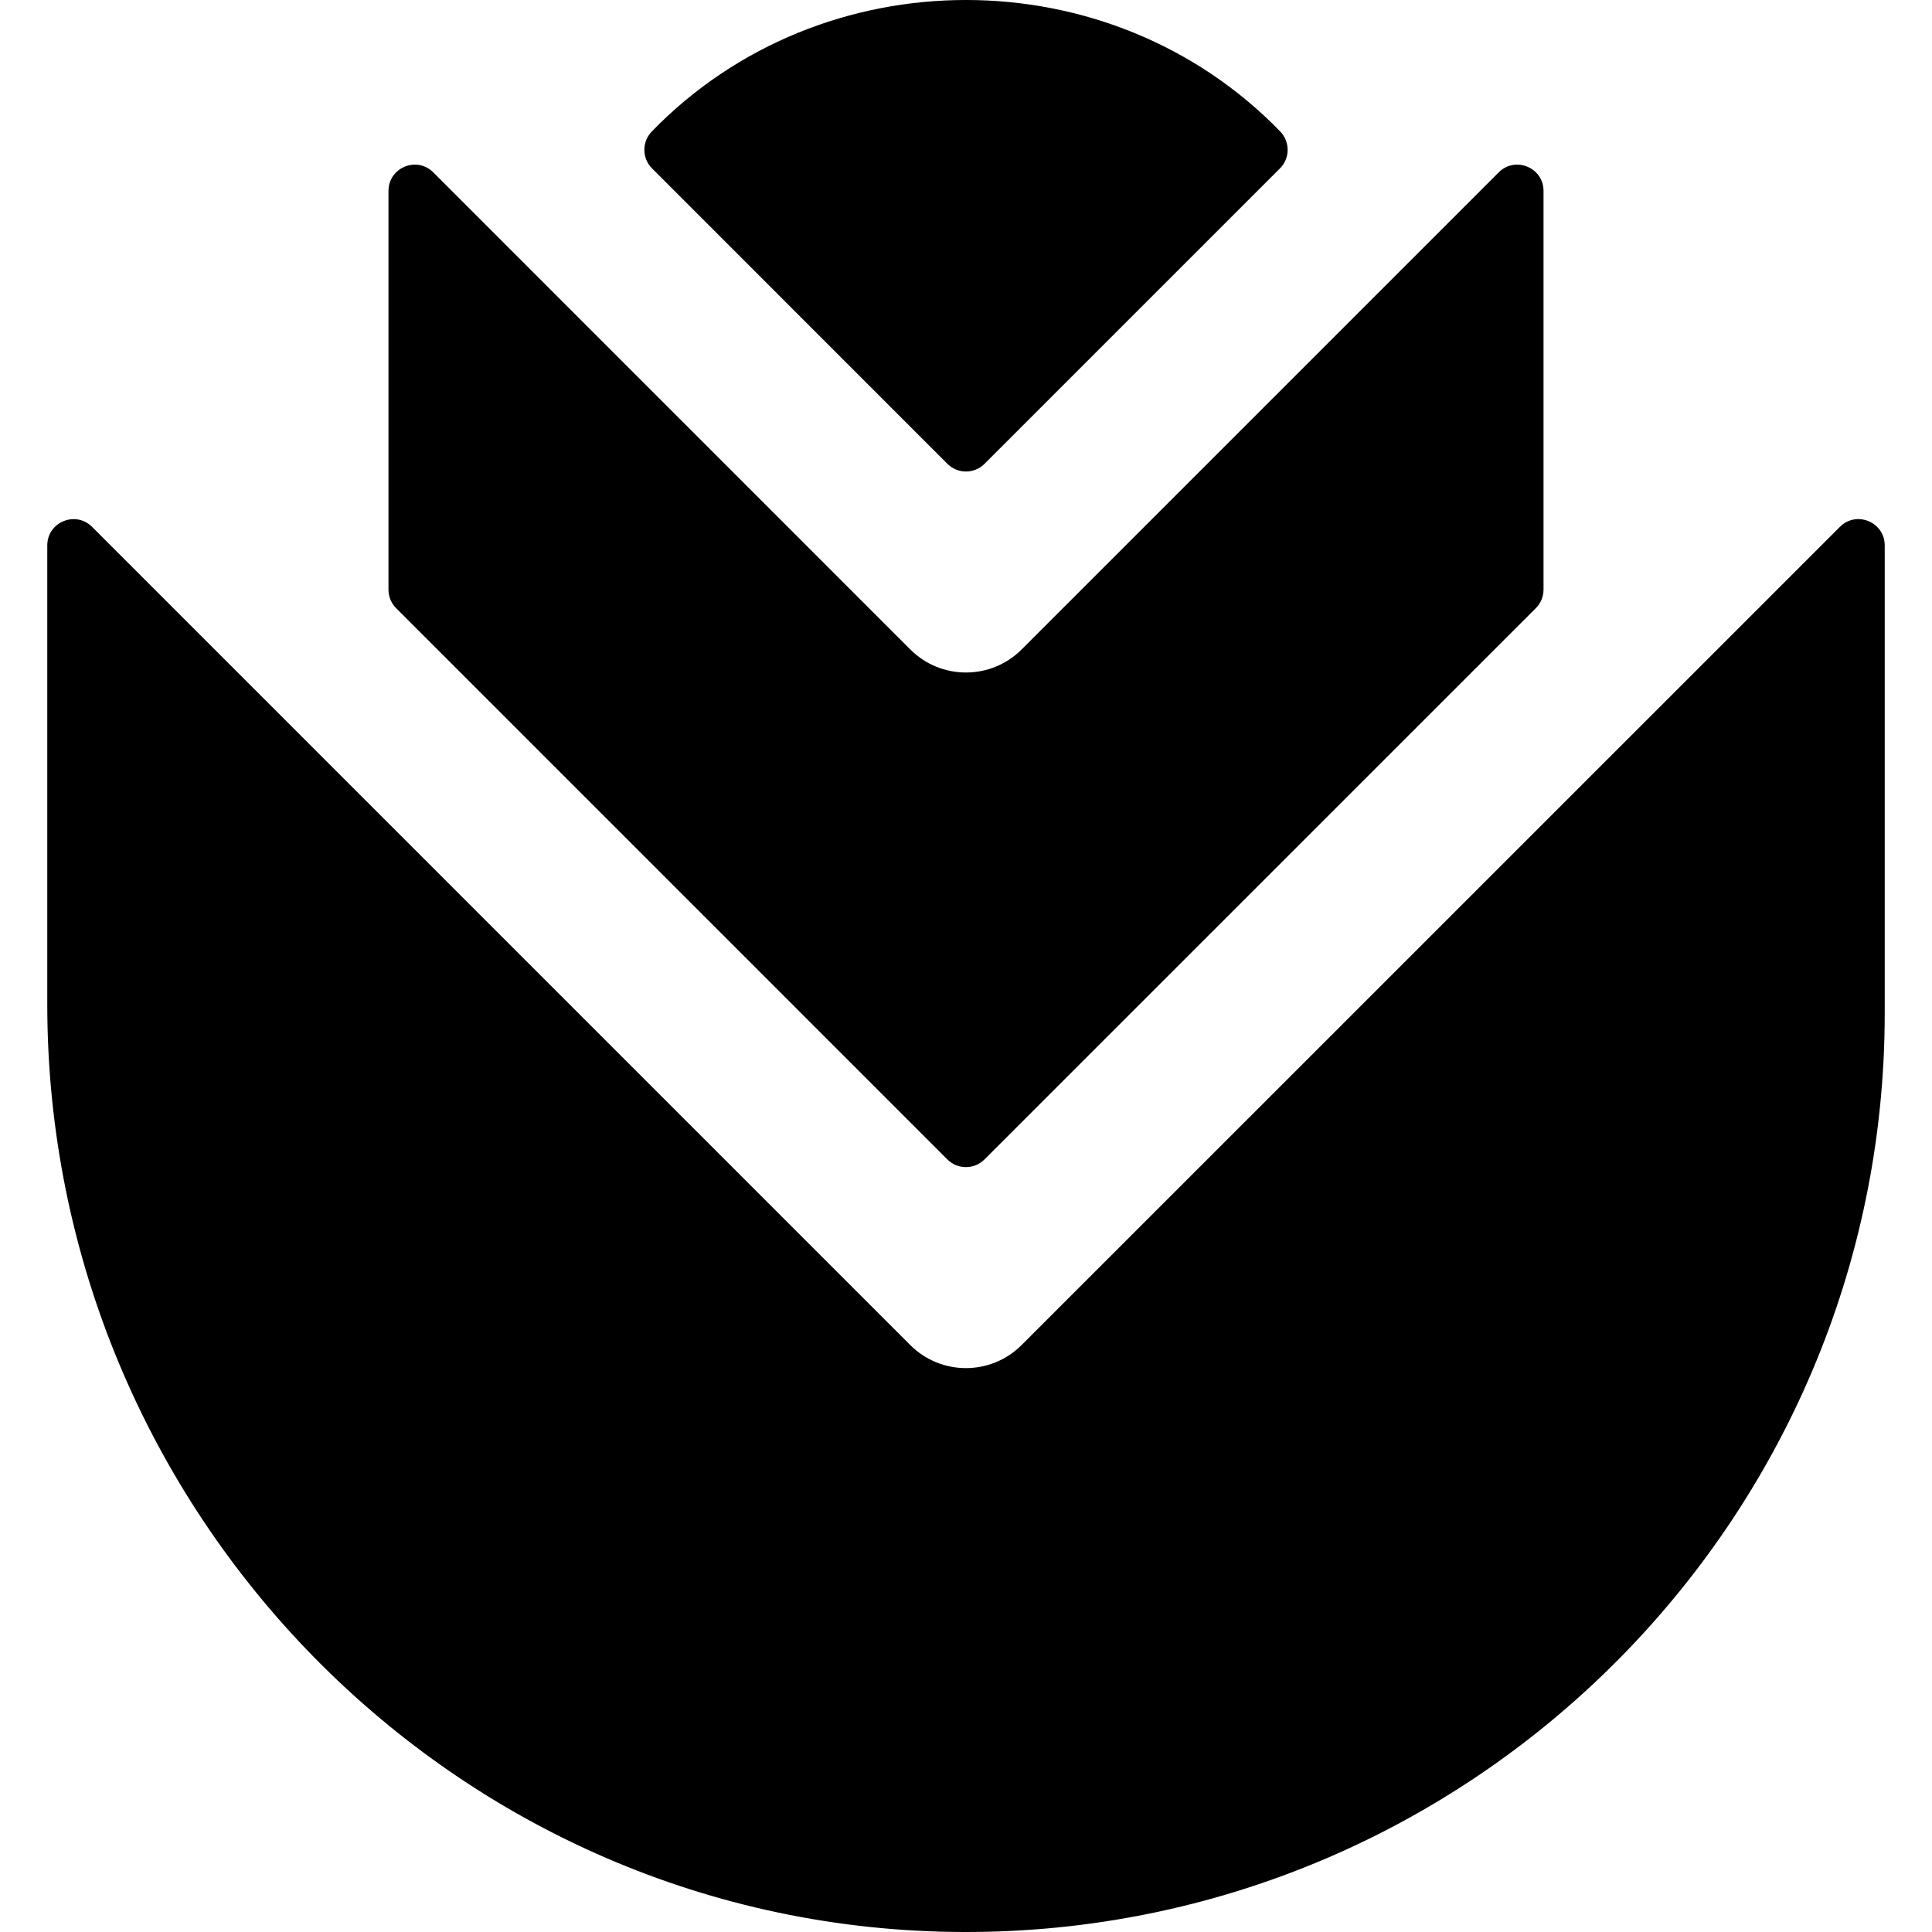
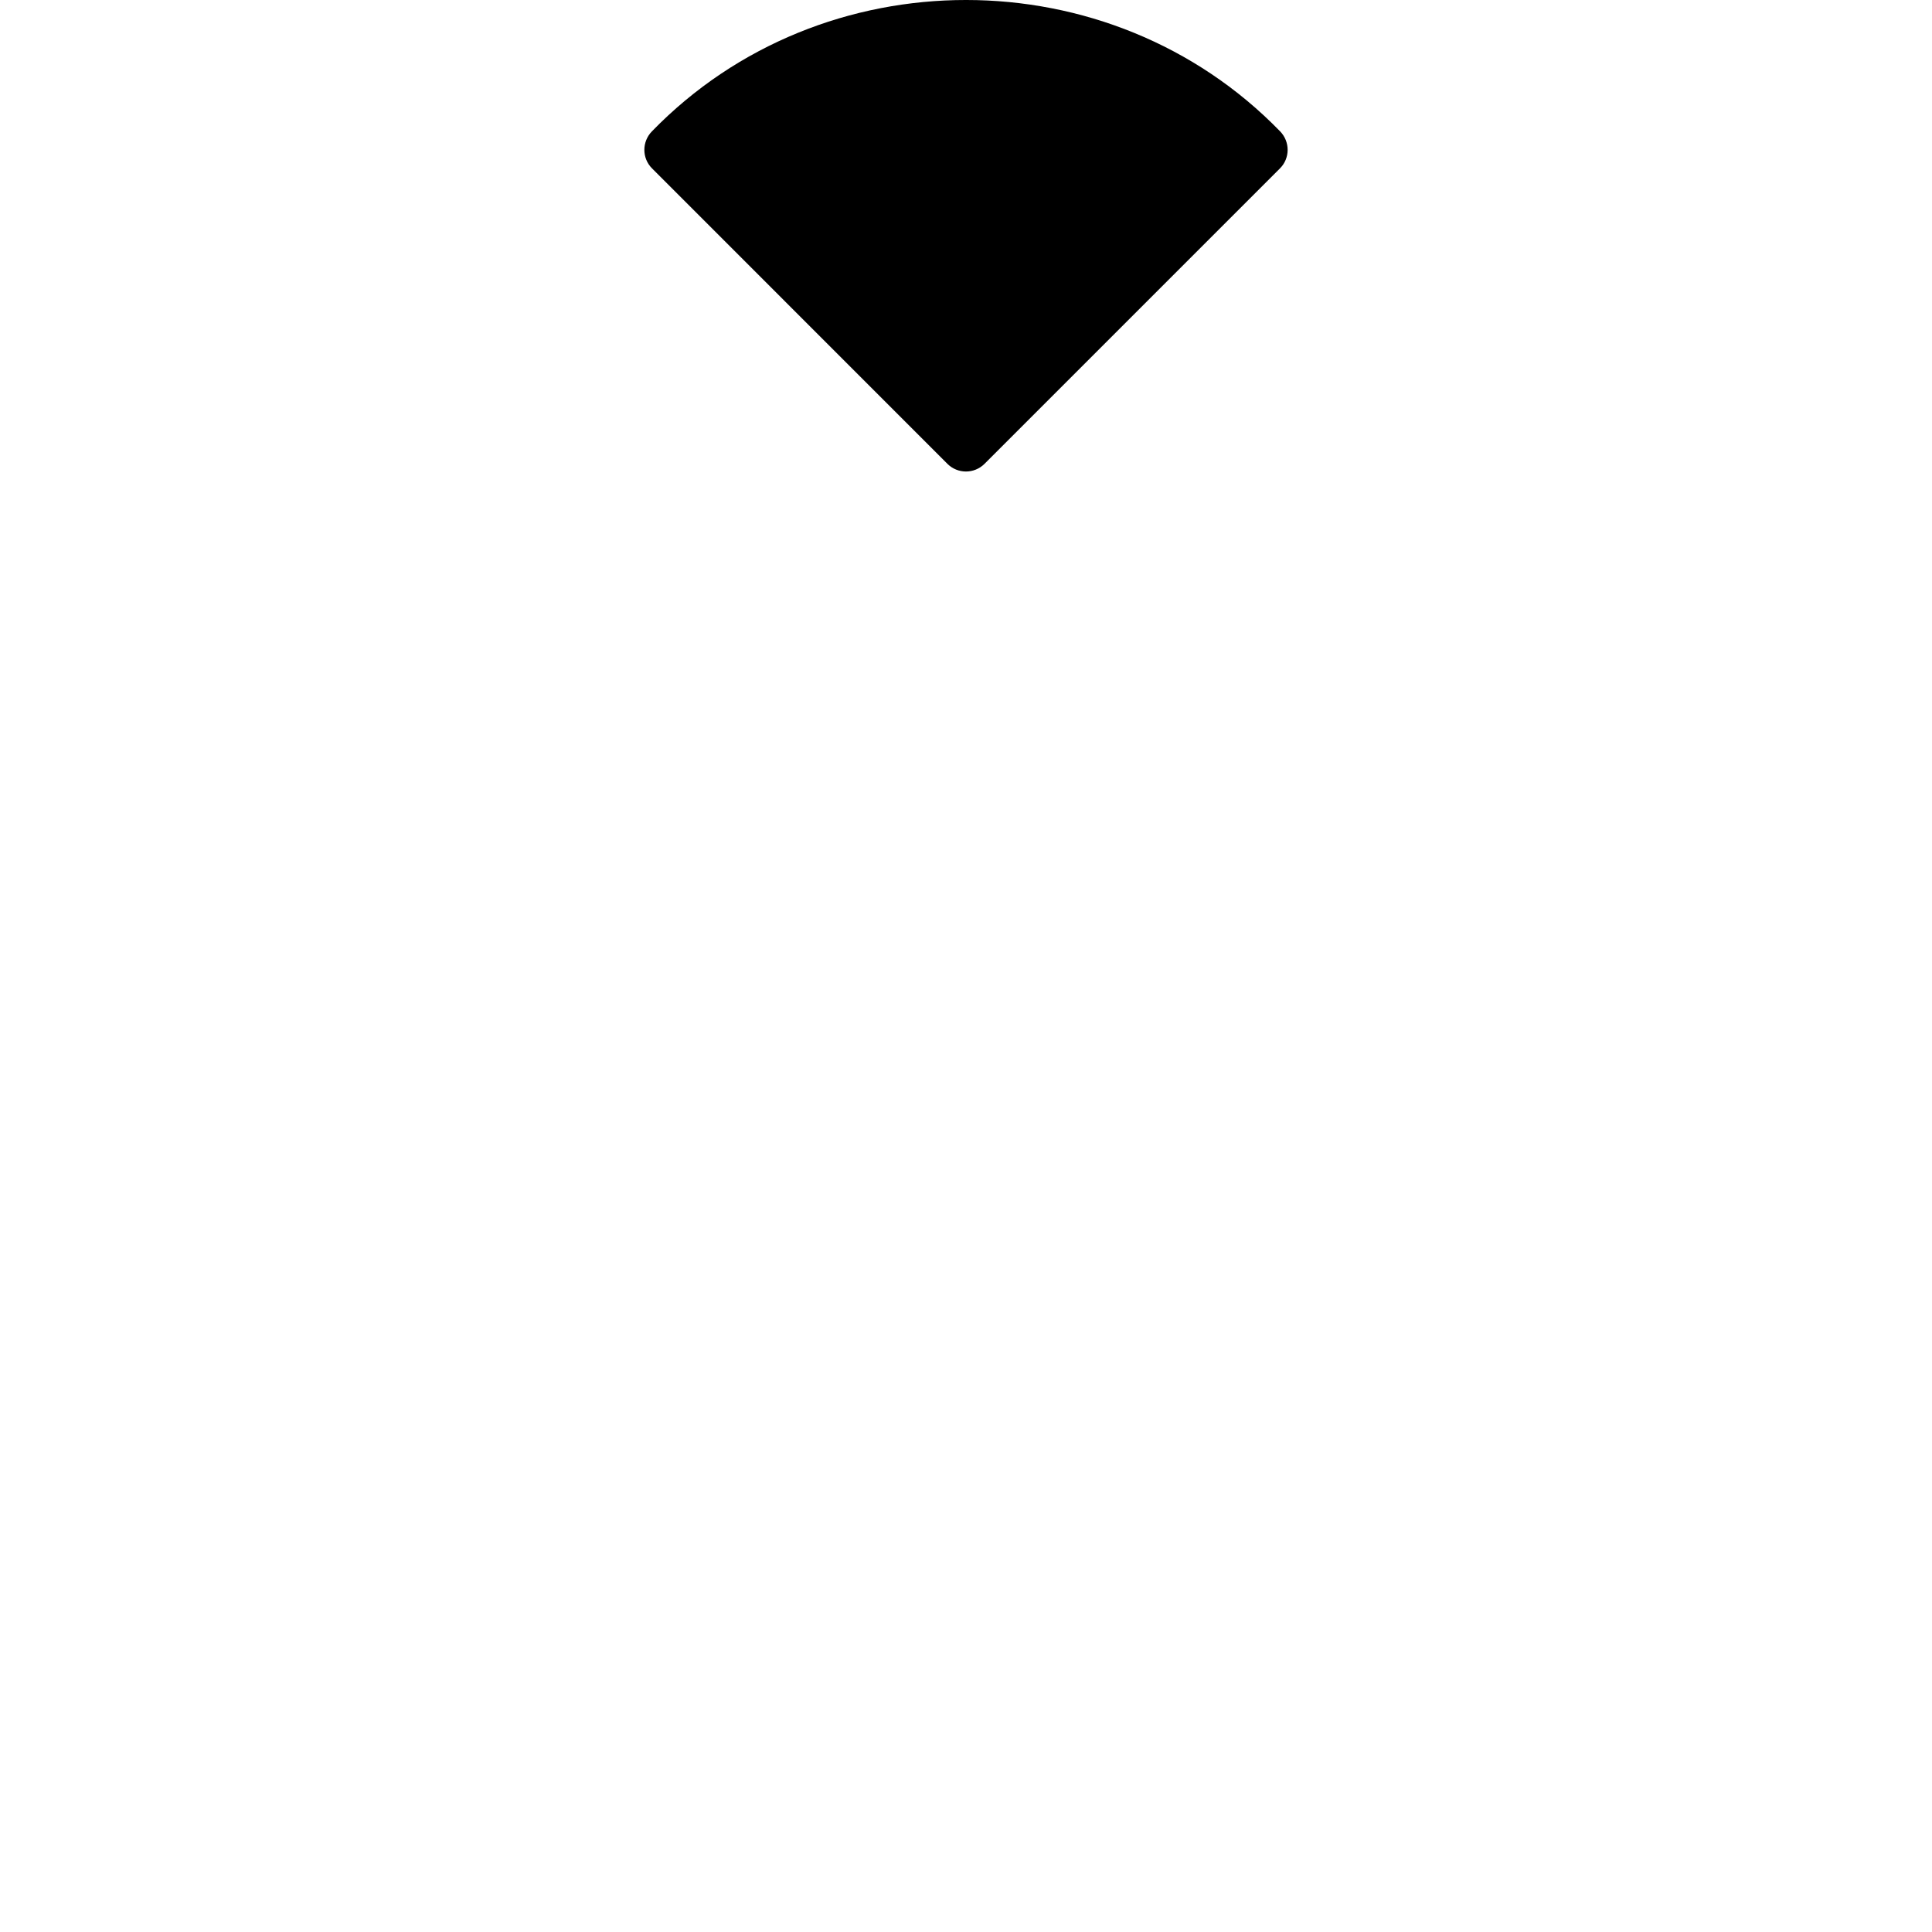
<svg xmlns="http://www.w3.org/2000/svg" version="1.1" id="Layer_1" x="0px" y="0px" viewBox="0 0 511.997 511.997" style="enable-background:new 0 0 511.997 511.997;" xml:space="preserve">
  <g>
    <g>
      <g>
        <path d="M251.069,122.917c2.716,2.717,7.122,2.717,9.838,0.001l78.296-78.294c2.702-2.702,2.703-7.065,0.042-9.807     c-45.037-46.384-121.364-46.463-166.49,0.001c-2.663,2.742-2.667,7.1,0.035,9.802     C180.781,52.613,242.819,114.666,251.069,122.917z" />
-         <path d="M251.061,307.259c2.717,2.716,7.121,2.717,9.838,0l146.112-146.091c1.305-1.305,2.038-3.075,2.038-4.92V50.599     c0-6.198-7.493-9.301-11.876-4.92l-126.43,126.43c-8.149,8.15-21.367,8.149-29.515-0.001     C126.492,57.344,143.693,74.55,114.829,45.683c-4.383-4.383-11.879-1.281-11.879,4.915v105.665c0,1.845,0.733,3.615,2.037,4.918     L251.061,307.259z" />
-         <path d="M487.594,139.618l-216.86,216.829c-8.149,8.149-21.363,8.149-29.512-0.001L24.405,139.628     c-4.383-4.383-11.876-1.279-11.876,4.918v121.635c0,134.58,108.201,245.446,242.779,245.815     c134.566,0.371,244.16-108.996,244.16-243.478V144.536C499.468,138.34,491.976,135.236,487.594,139.618z" />
      </g>
    </g>
  </g>
  <g>
</g>
  <g>
</g>
  <g>
</g>
  <g>
</g>
  <g>
</g>
  <g>
</g>
  <g>
</g>
  <g>
</g>
  <g>
</g>
  <g>
</g>
  <g>
</g>
  <g>
</g>
  <g>
</g>
  <g>
</g>
  <g>
</g>
</svg>